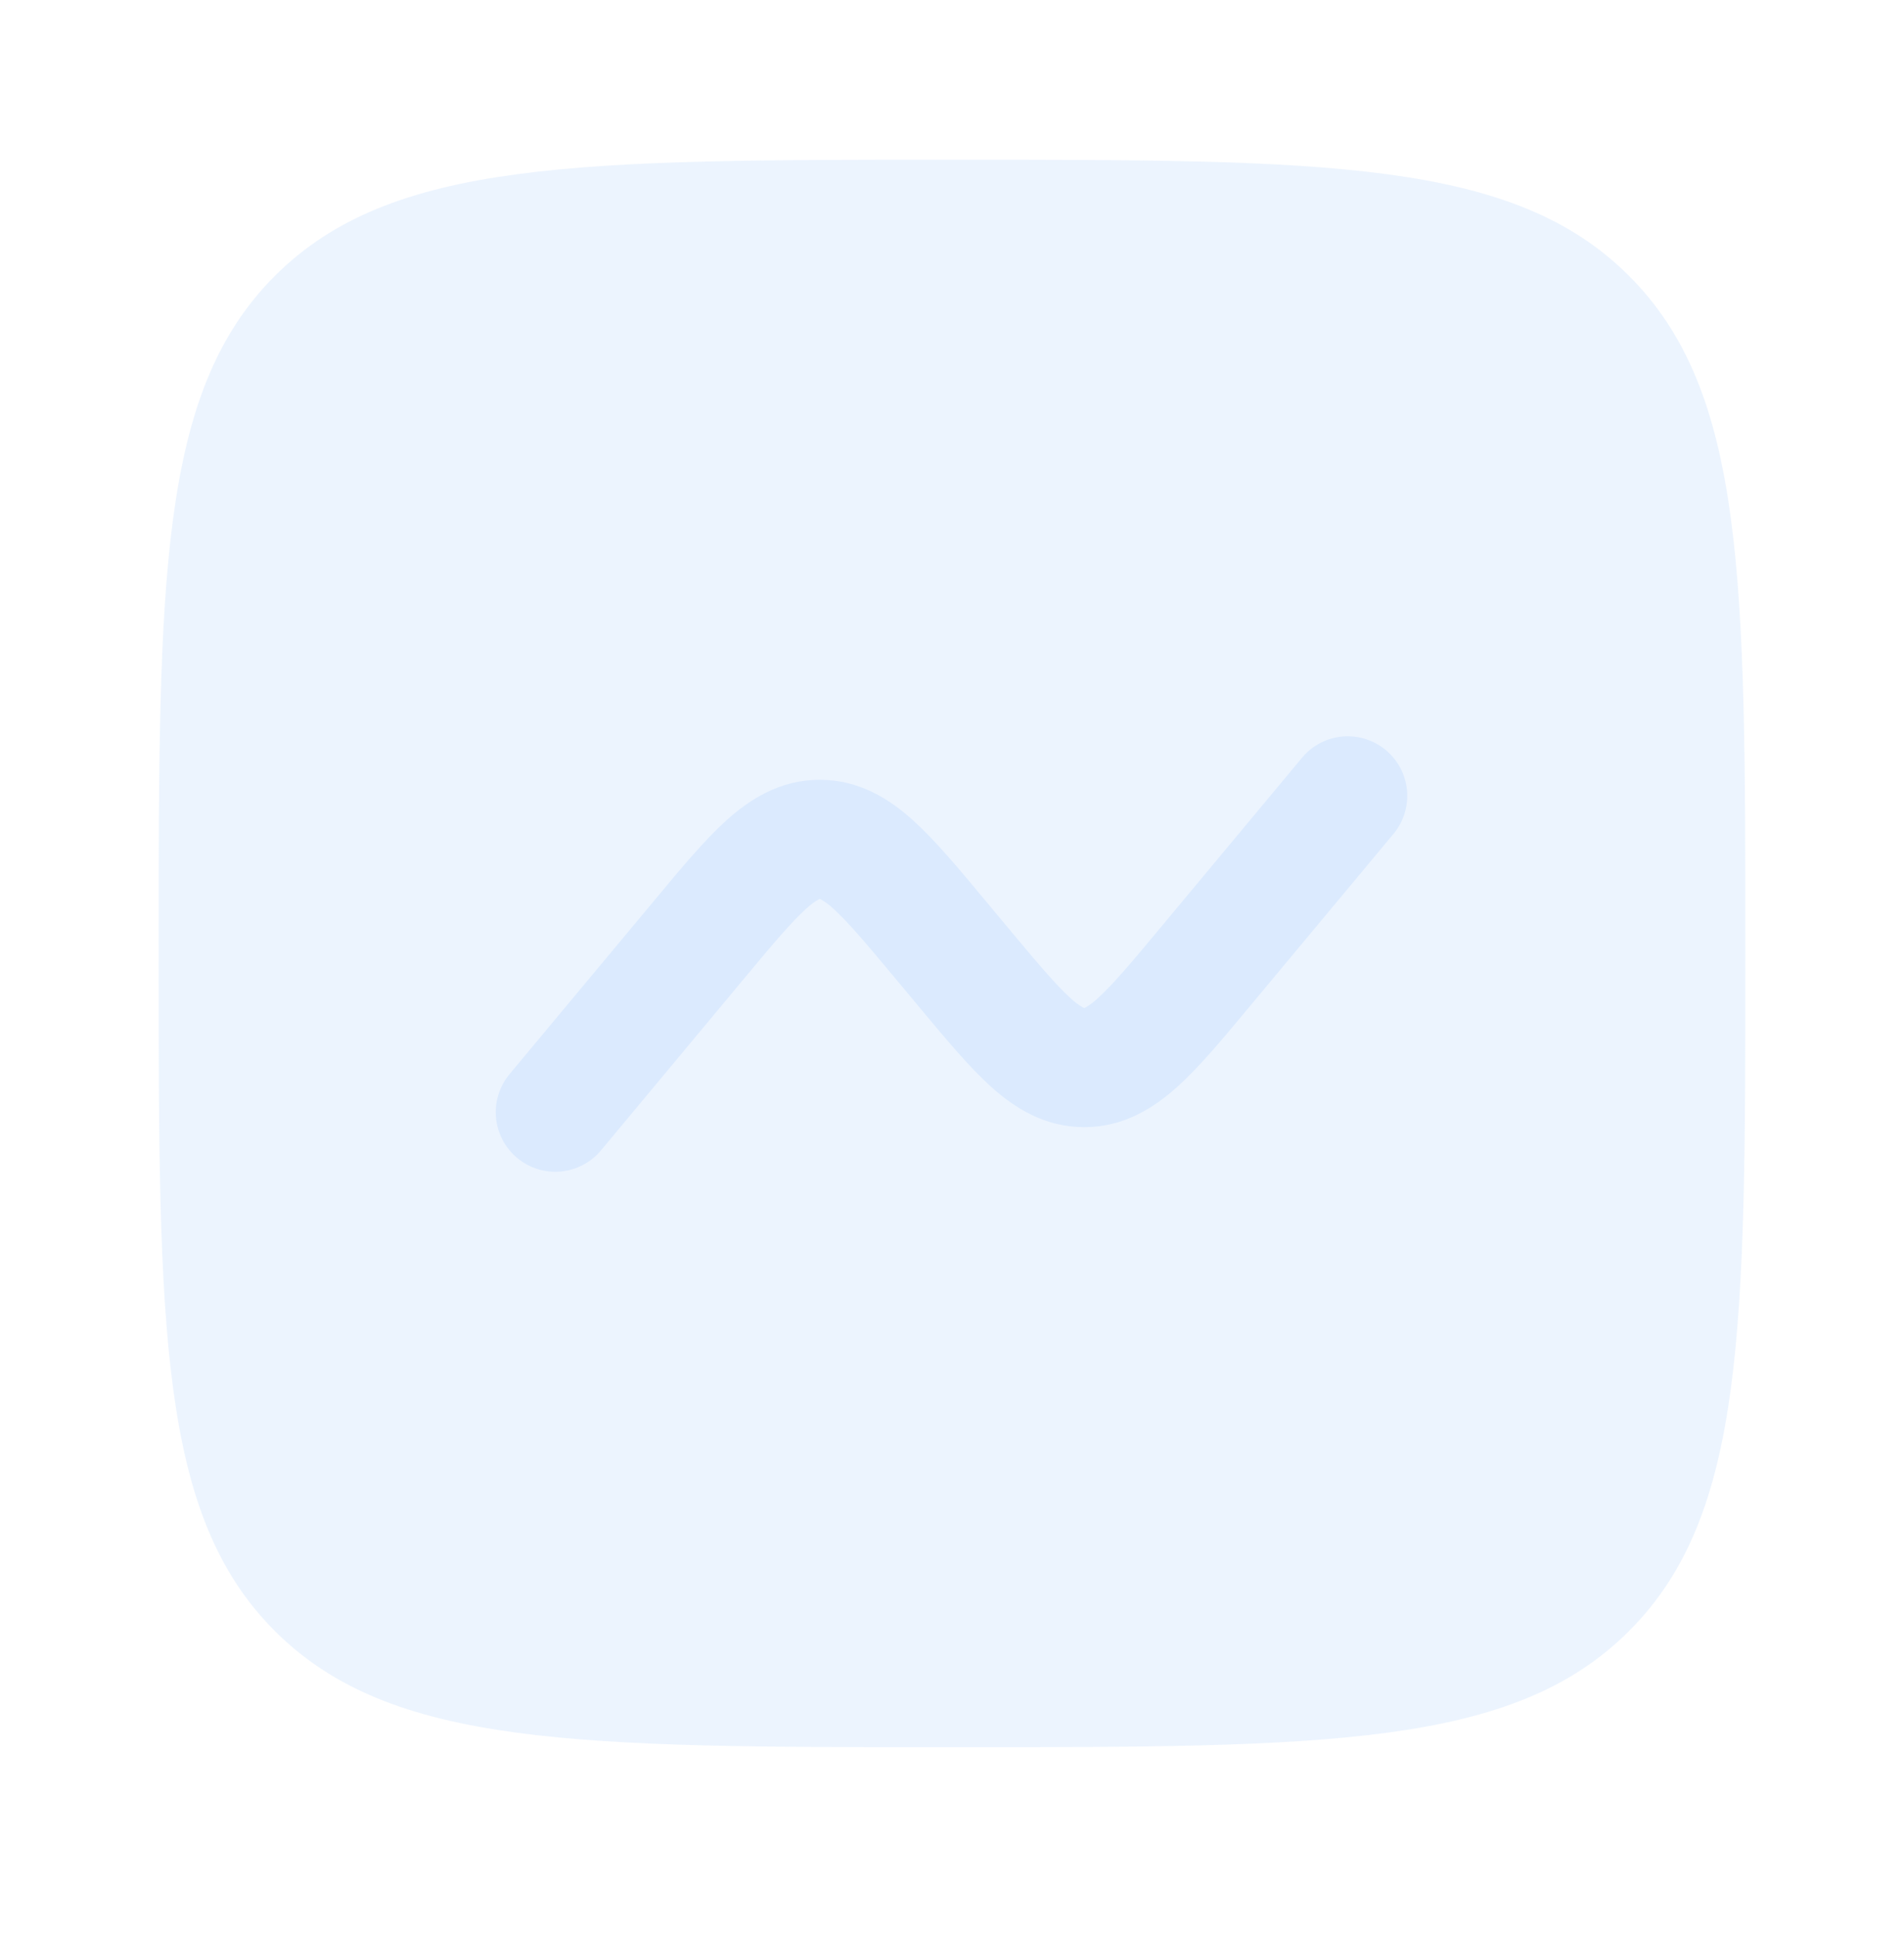
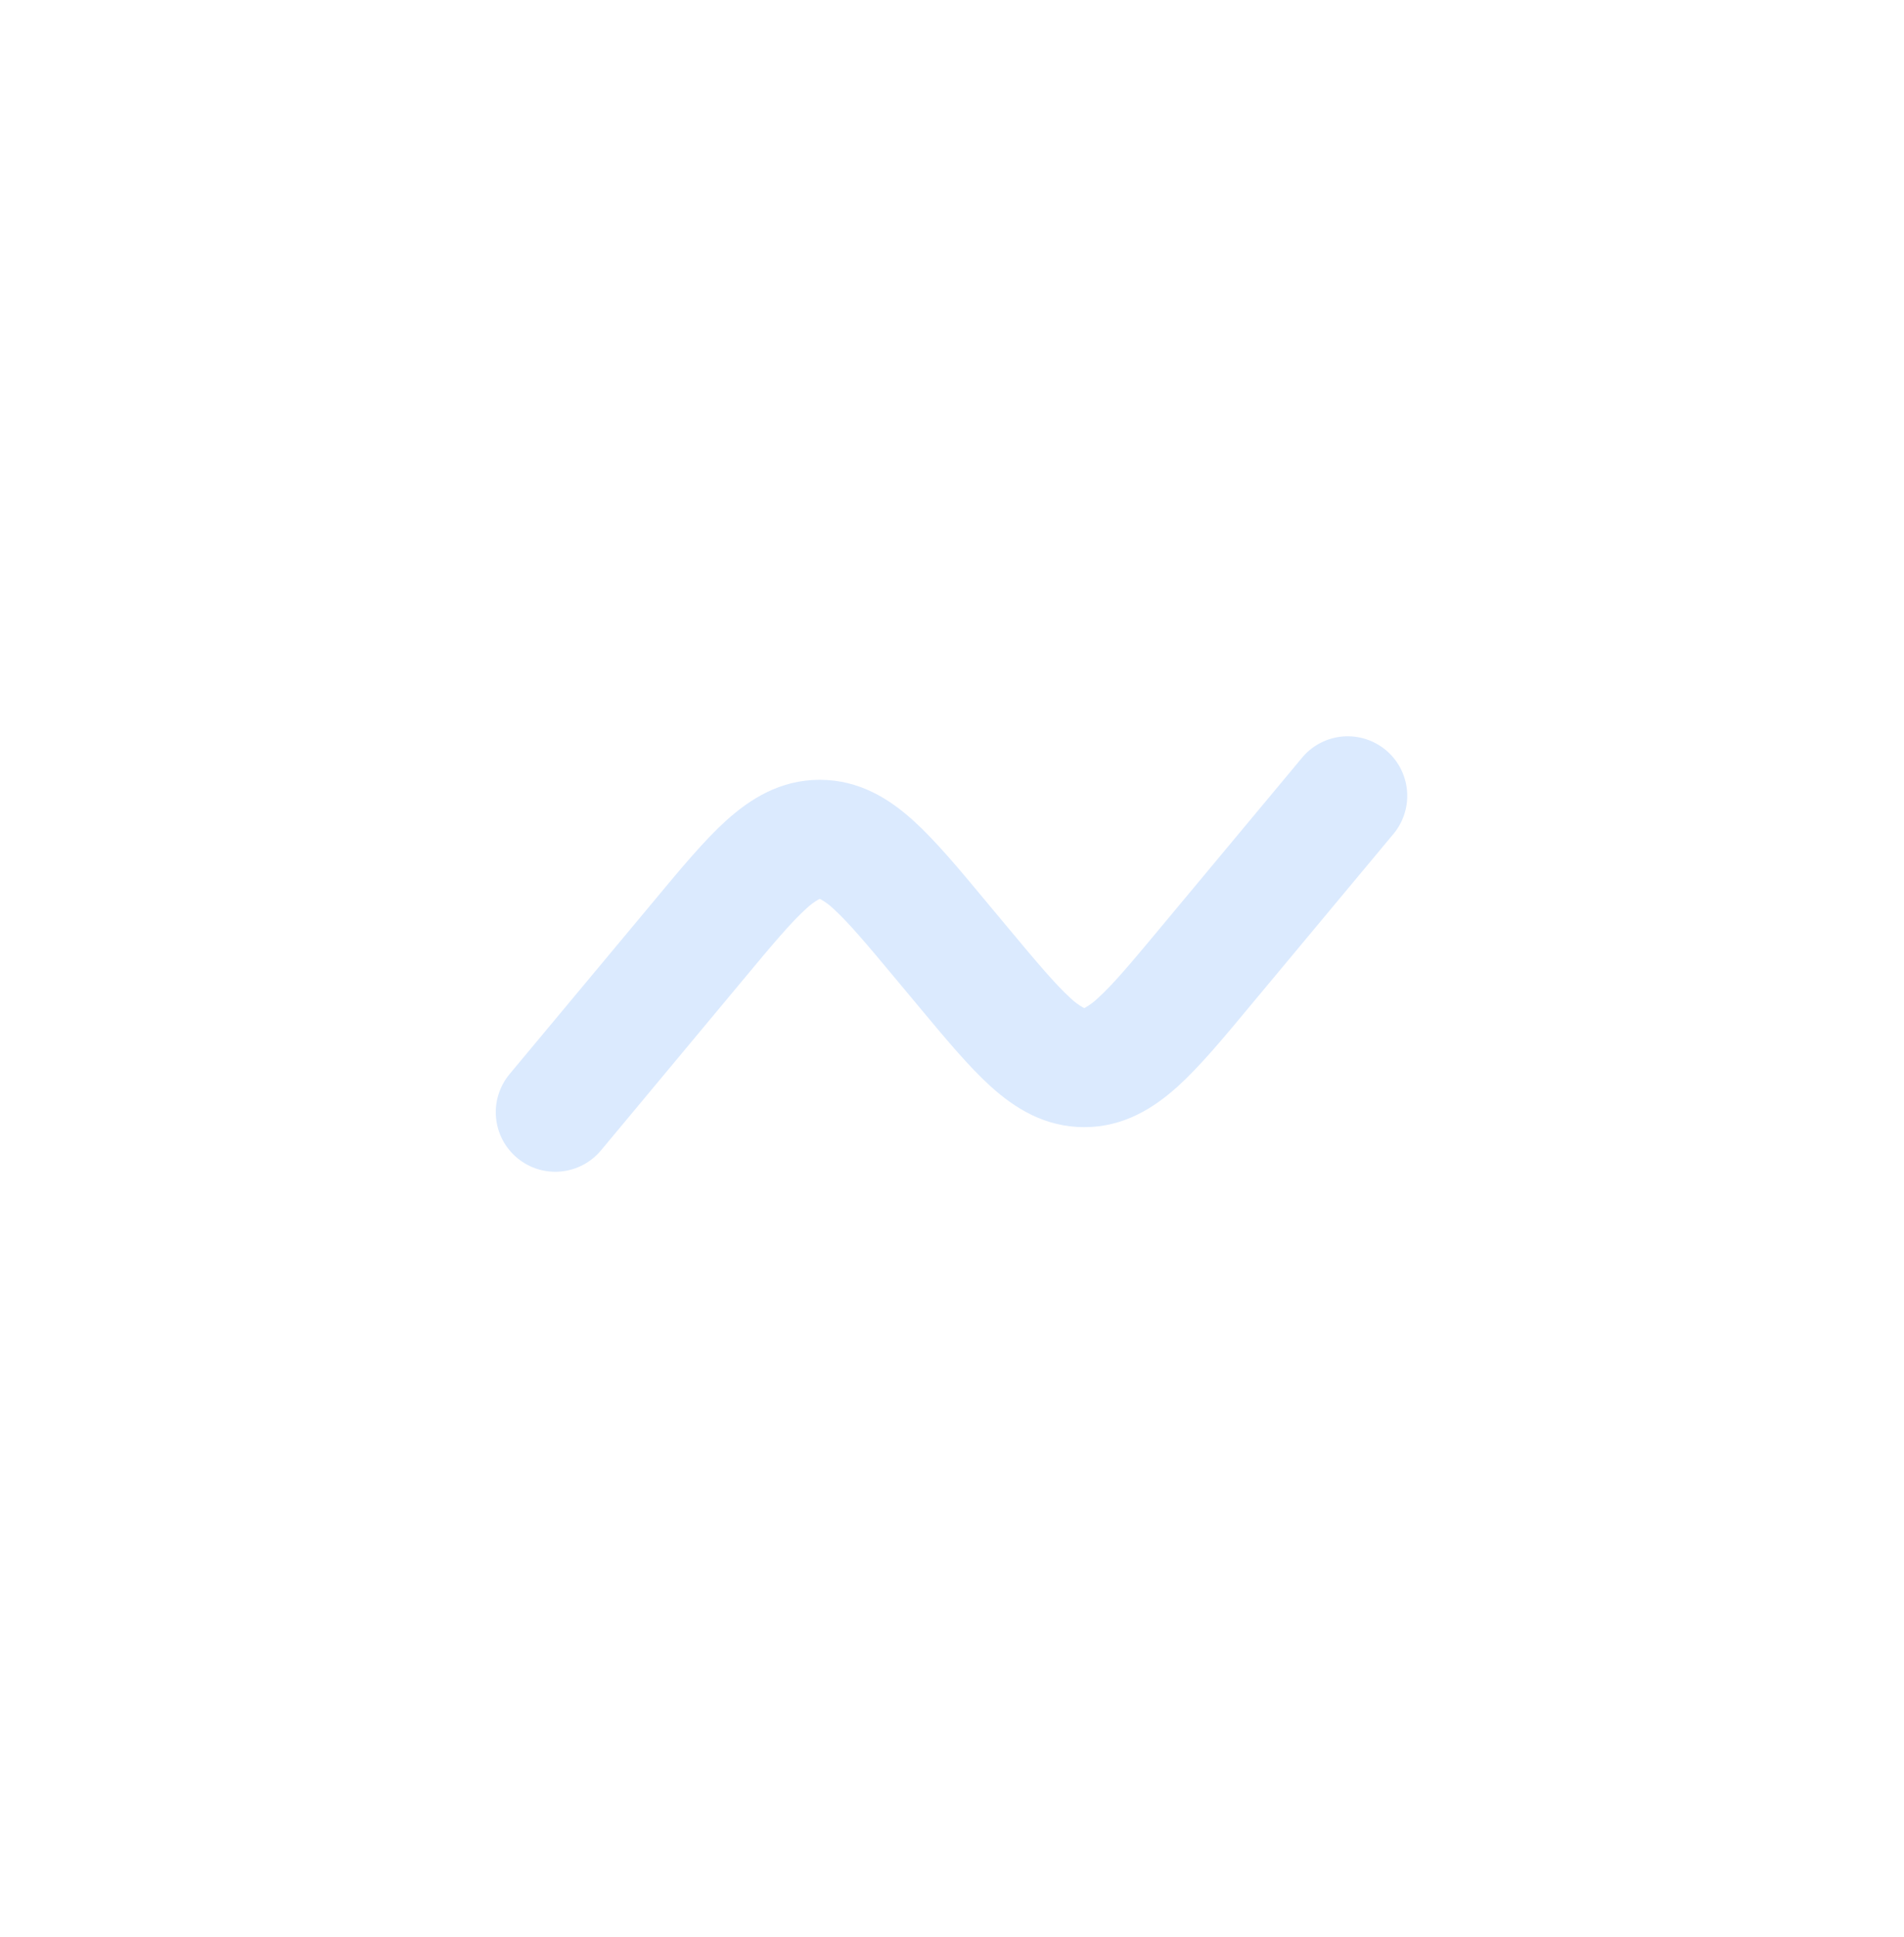
<svg xmlns="http://www.w3.org/2000/svg" width="60" height="61" viewBox="0 0 60 61" fill="none">
-   <path opacity="0.5" d="M5 30.031C5 18.246 5 12.354 8.66 8.691C12.325 5.031 18.215 5.031 30 5.031C41.785 5.031 47.678 5.031 51.337 8.691C55 12.356 55 18.246 55 30.031C55 41.816 55 47.709 51.337 51.369C47.68 55.031 41.785 55.031 30 55.031C18.215 55.031 12.322 55.031 8.66 51.369C5 47.711 5 41.816 5 30.031Z" fill="#DBEAFE" />
  <path d="M43.94 26.231C44.244 25.847 44.386 25.36 44.336 24.873C44.286 24.386 44.047 23.938 43.671 23.625C43.295 23.312 42.812 23.158 42.324 23.196C41.836 23.235 41.382 23.462 41.06 23.831L36.567 29.221C35.642 30.333 35.07 31.011 34.602 31.433C34.48 31.552 34.343 31.654 34.195 31.738L34.167 31.751L34.147 31.741L34.14 31.738C33.991 31.655 33.853 31.552 33.73 31.433C33.262 31.008 32.692 30.333 31.765 29.221L31.035 28.346C30.215 27.358 29.472 26.471 28.782 25.846C28.03 25.166 27.082 24.561 25.832 24.561C24.582 24.561 23.637 25.166 22.882 25.846C22.192 26.471 21.452 27.358 20.632 28.346L16.057 33.831C15.9 34.02 15.781 34.239 15.708 34.474C15.634 34.709 15.608 34.956 15.631 35.202C15.676 35.697 15.916 36.154 16.299 36.472C16.681 36.79 17.174 36.944 17.669 36.898C18.164 36.853 18.622 36.613 18.94 36.231L23.432 30.841C24.357 29.728 24.93 29.051 25.397 28.628C25.52 28.51 25.656 28.407 25.805 28.323L25.822 28.316L25.832 28.313C25.839 28.313 25.848 28.317 25.86 28.323C26.009 28.407 26.147 28.51 26.27 28.628C26.737 29.053 27.307 29.728 28.235 30.841L28.965 31.716C29.787 32.703 30.527 33.591 31.217 34.216C31.97 34.896 32.917 35.501 34.167 35.501C35.417 35.501 36.362 34.896 37.117 34.216C37.807 33.591 38.547 32.703 39.367 31.716L43.94 26.231Z" fill="#DBEAFE" />
</svg>